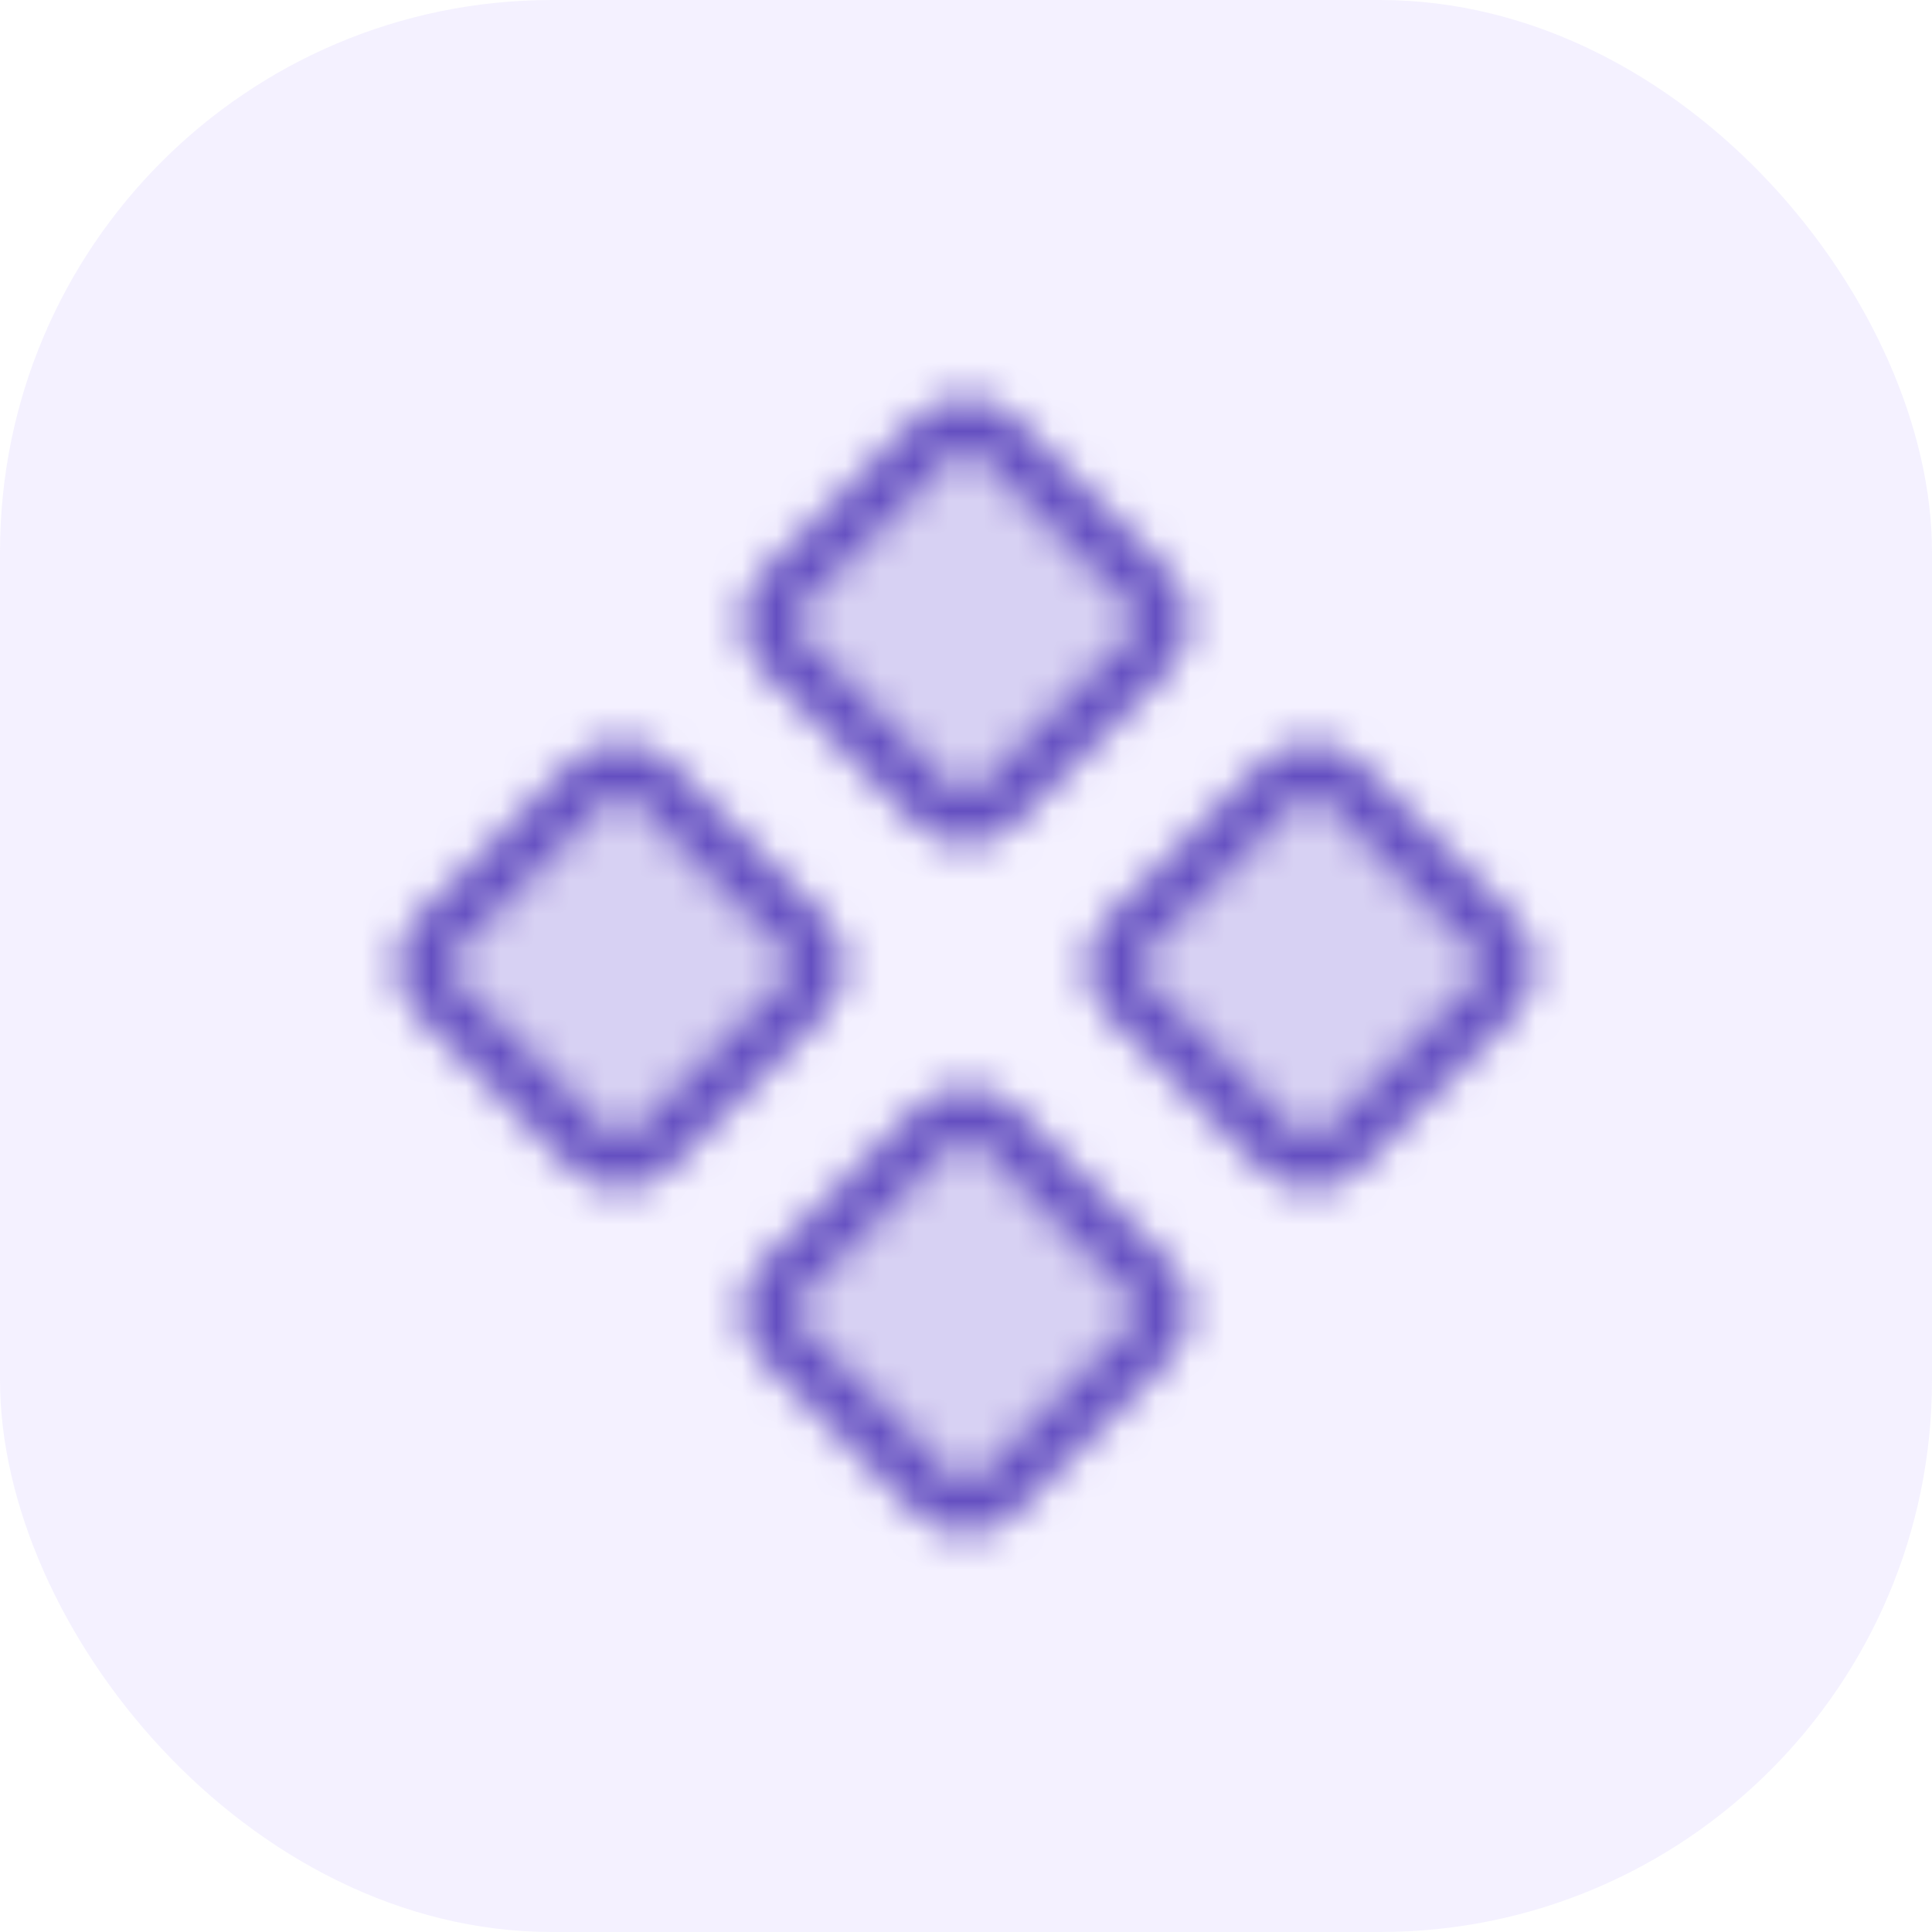
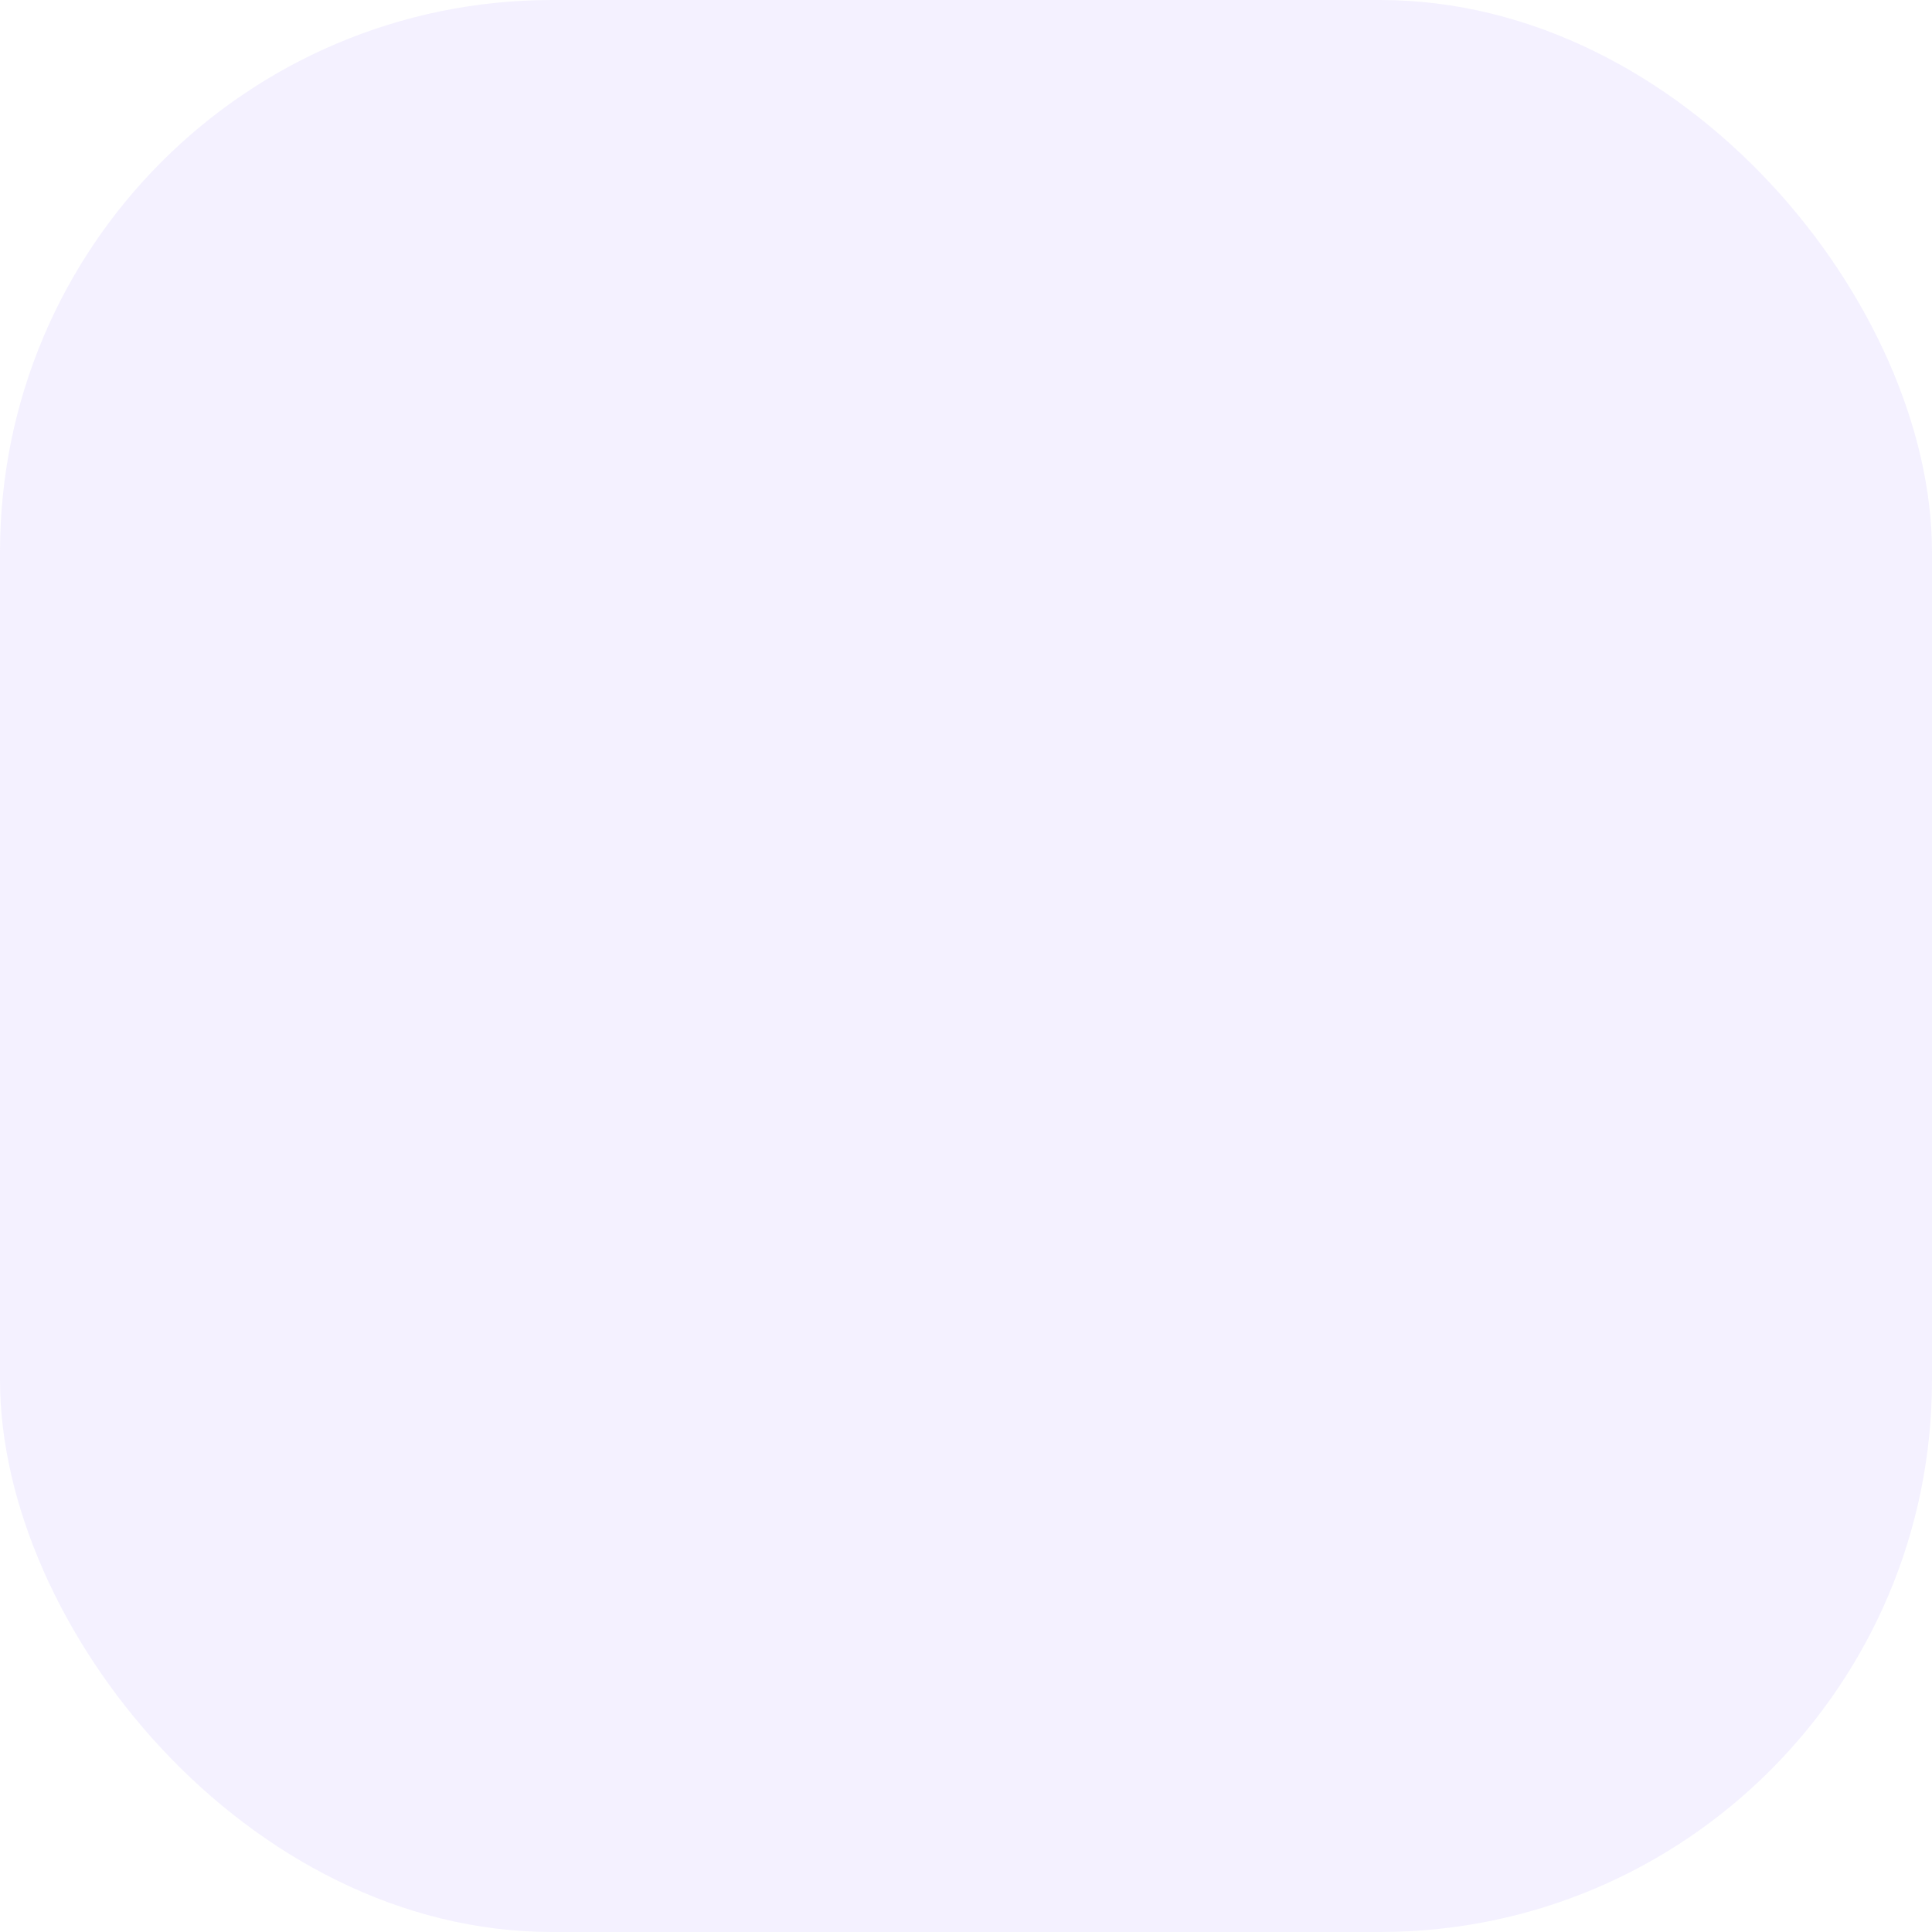
<svg xmlns="http://www.w3.org/2000/svg" width="56" height="56" viewBox="0 0 56 56" fill="none">
  <g clip-path="url(#clip0_4102_45784)">
    <rect width="56" height="56" rx="16" fill="#9176FF" fill-opacity="0.1" />
    <mask id="mask0_4102_45784" style="mask-type:alpha" maskUnits="userSpaceOnUse" x="8" y="8" width="40" height="40">
      <path opacity="0.2" d="M27.11 12.638L22.624 17.124C22.136 17.612 22.136 18.404 22.624 18.892L27.107 23.374C27.595 23.862 28.386 23.862 28.874 23.374L33.36 18.888C33.848 18.4 33.848 17.609 33.36 17.121L28.878 12.638C28.389 12.15 27.598 12.15 27.11 12.638Z" fill="black" />
-       <path opacity="0.2" d="M37.112 22.638L32.626 27.124C32.138 27.612 32.138 28.404 32.626 28.892L37.108 33.374C37.597 33.862 38.388 33.862 38.876 33.374L43.362 28.888C43.85 28.4 43.85 27.609 43.362 27.121L38.88 22.638C38.391 22.15 37.6 22.15 37.112 22.638Z" fill="black" />
      <path opacity="0.2" d="M17.11 22.623L12.624 27.108C12.136 27.596 12.136 28.388 12.624 28.876L17.107 33.358C17.595 33.847 18.386 33.847 18.874 33.358L23.36 28.873C23.848 28.385 23.848 27.593 23.36 27.105L18.878 22.623C18.389 22.134 17.598 22.134 17.11 22.623Z" fill="black" />
      <path opacity="0.2" d="M27.112 32.623L22.626 37.108C22.138 37.596 22.138 38.388 22.626 38.876L27.108 43.358C27.597 43.847 28.388 43.847 28.876 43.358L33.362 38.873C33.85 38.385 33.85 37.593 33.362 37.105L28.88 32.623C28.391 32.134 27.6 32.134 27.112 32.623Z" fill="black" />
      <path d="M27.11 12.638L22.624 17.124C22.136 17.612 22.136 18.404 22.624 18.892L27.107 23.374C27.595 23.862 28.386 23.862 28.874 23.374L33.36 18.888C33.848 18.4 33.848 17.609 33.36 17.121L28.878 12.638C28.389 12.15 27.598 12.15 27.11 12.638Z" stroke="black" stroke-width="1.5" stroke-linecap="round" stroke-linejoin="round" />
-       <path d="M37.112 22.638L32.626 27.124C32.138 27.612 32.138 28.404 32.626 28.892L37.108 33.374C37.597 33.862 38.388 33.862 38.876 33.374L43.362 28.888C43.85 28.4 43.85 27.609 43.362 27.121L38.88 22.638C38.391 22.15 37.6 22.15 37.112 22.638Z" stroke="black" stroke-width="1.5" stroke-linecap="round" stroke-linejoin="round" />
      <path d="M17.11 22.623L12.624 27.108C12.136 27.596 12.136 28.388 12.624 28.876L17.107 33.358C17.595 33.847 18.386 33.847 18.874 33.358L23.36 28.873C23.848 28.385 23.848 27.593 23.36 27.105L18.878 22.623C18.389 22.134 17.598 22.134 17.11 22.623Z" stroke="black" stroke-width="1.5" stroke-linecap="round" stroke-linejoin="round" />
      <path d="M27.112 32.623L22.626 37.108C22.138 37.596 22.138 38.388 22.626 38.876L27.108 43.358C27.597 43.847 28.388 43.847 28.876 43.358L33.362 38.873C33.85 38.385 33.85 37.593 33.362 37.105L28.88 32.623C28.391 32.134 27.6 32.134 27.112 32.623Z" stroke="black" stroke-width="1.5" stroke-linecap="round" stroke-linejoin="round" />
    </mask>
    <g mask="url(#mask0_4102_45784)">
-       <rect x="8" y="8" width="40" height="40" fill="#644FC1" />
-     </g>
+       </g>
  </g>
  <defs>
    <clipPath id="clip0_4102_45784">
      <rect width="56" height="56" fill="white" />
    </clipPath>
  </defs>
</svg>